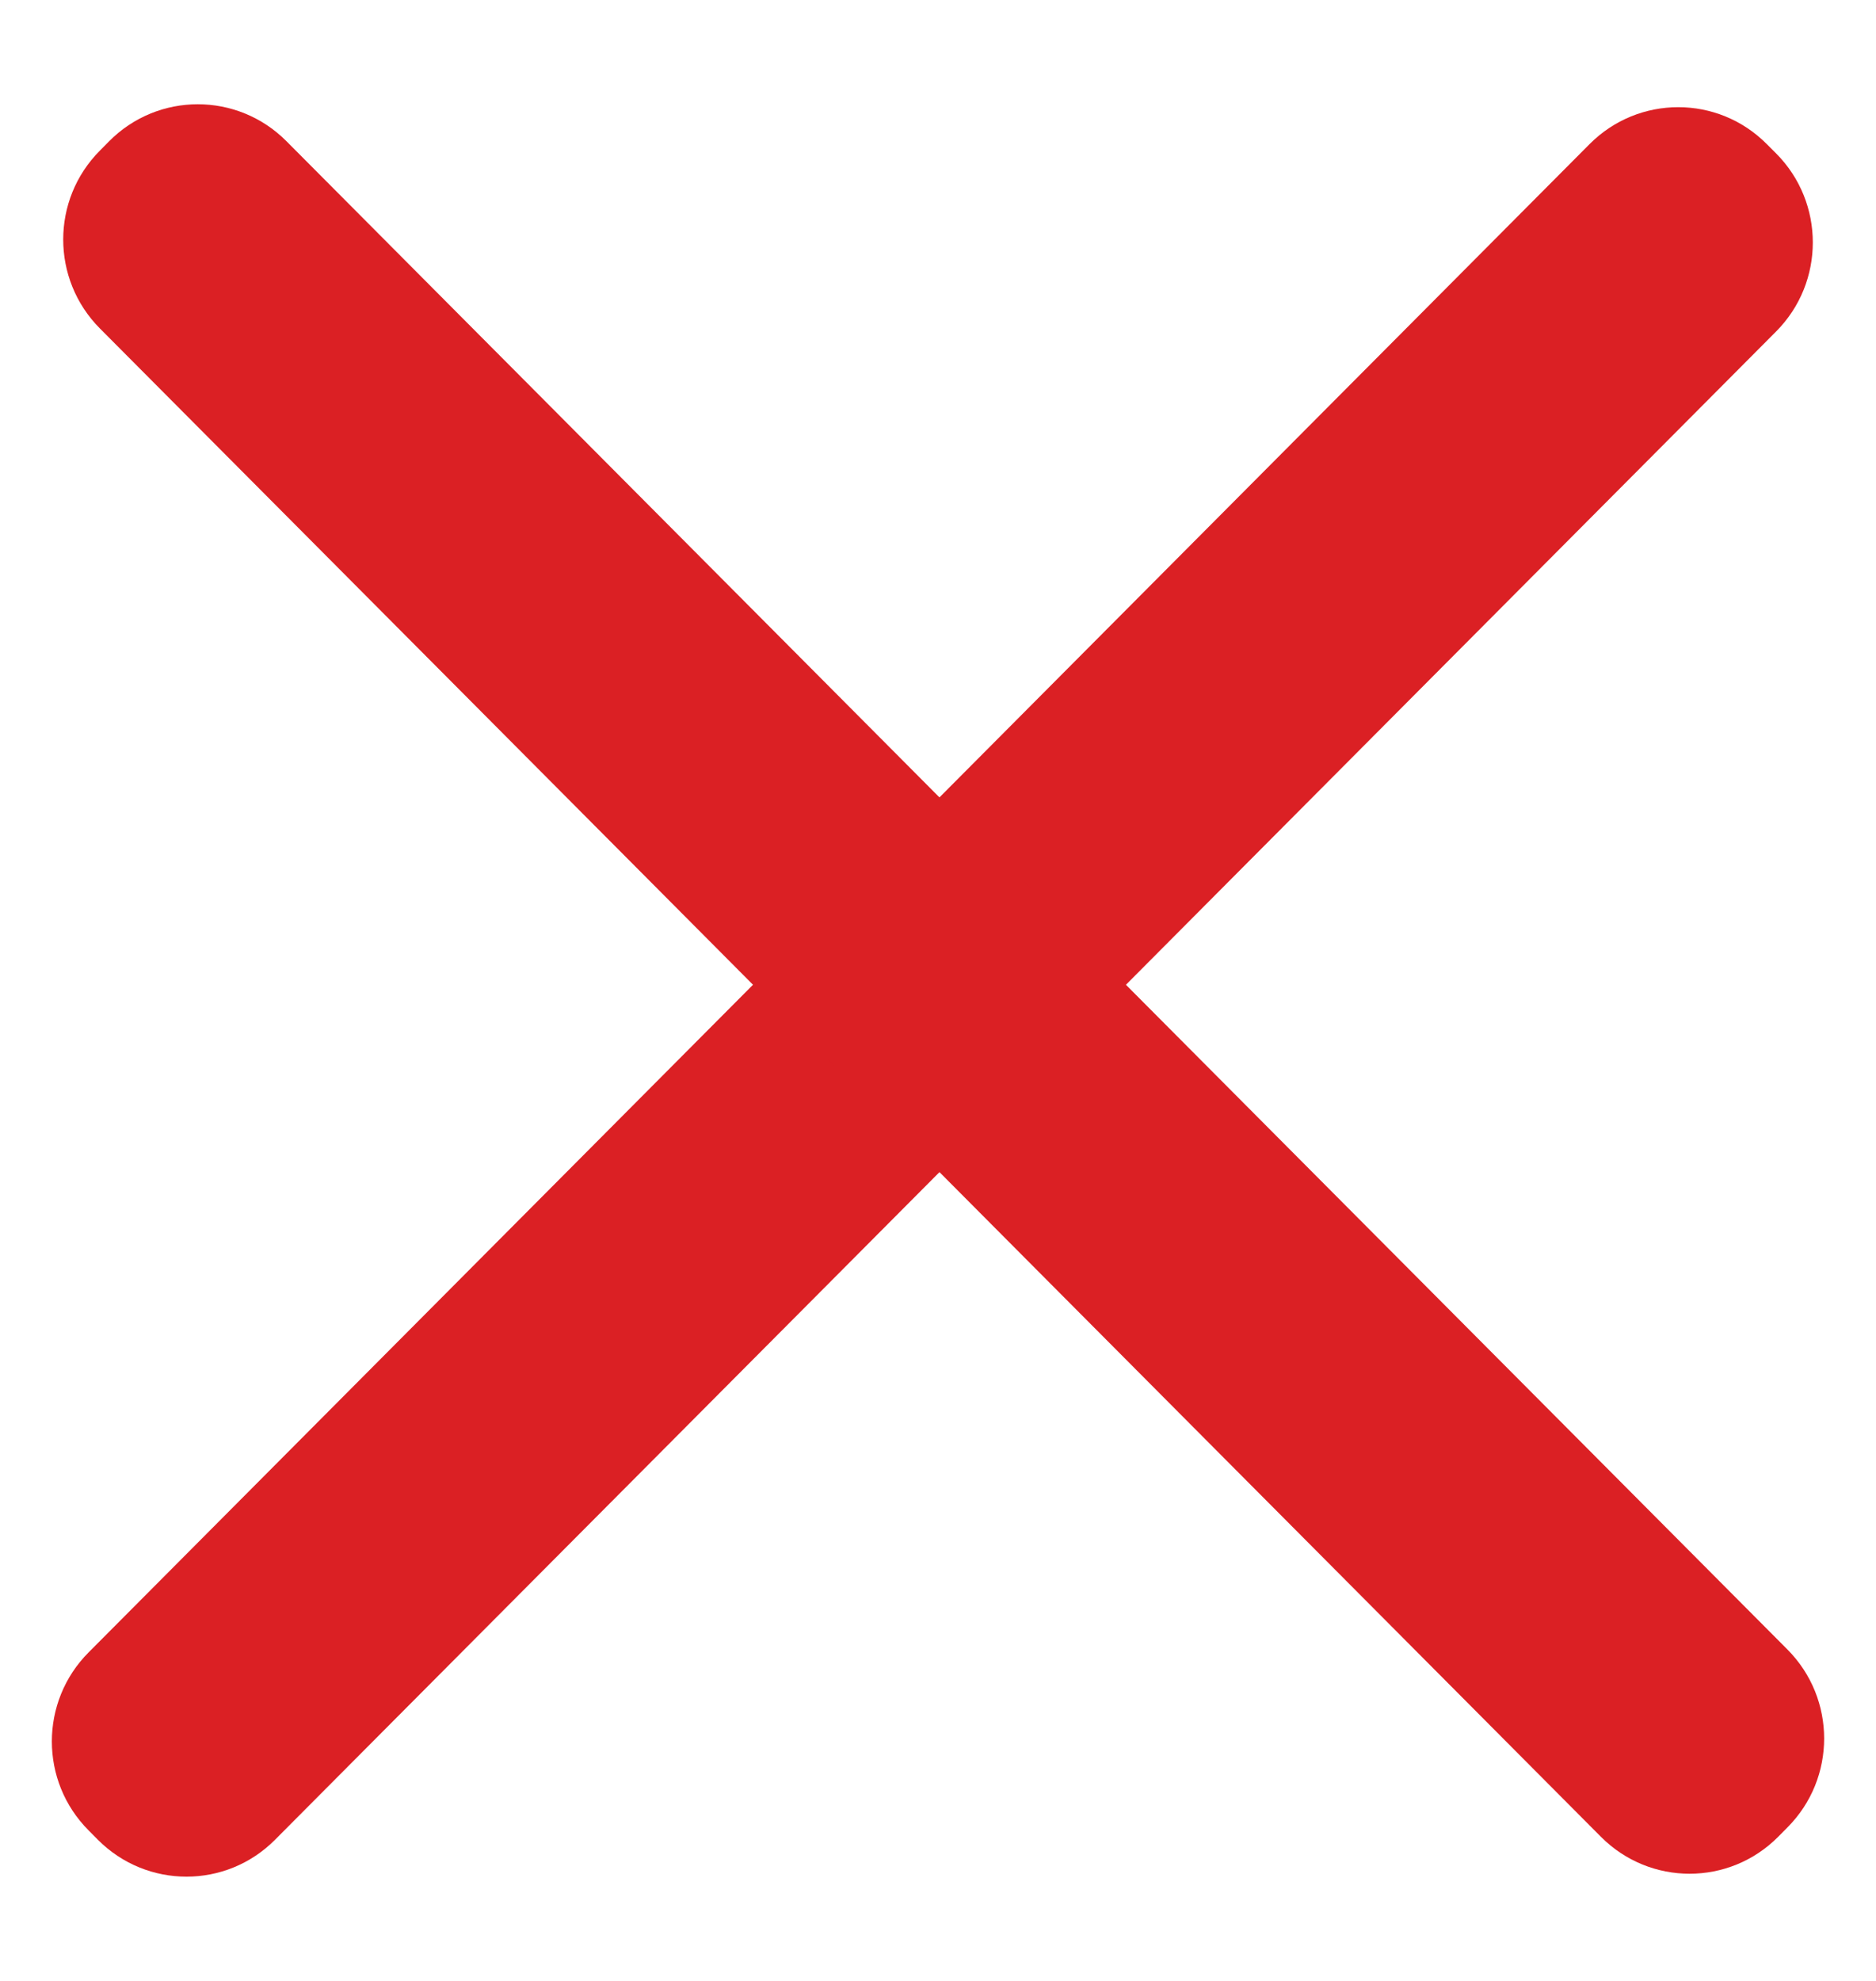
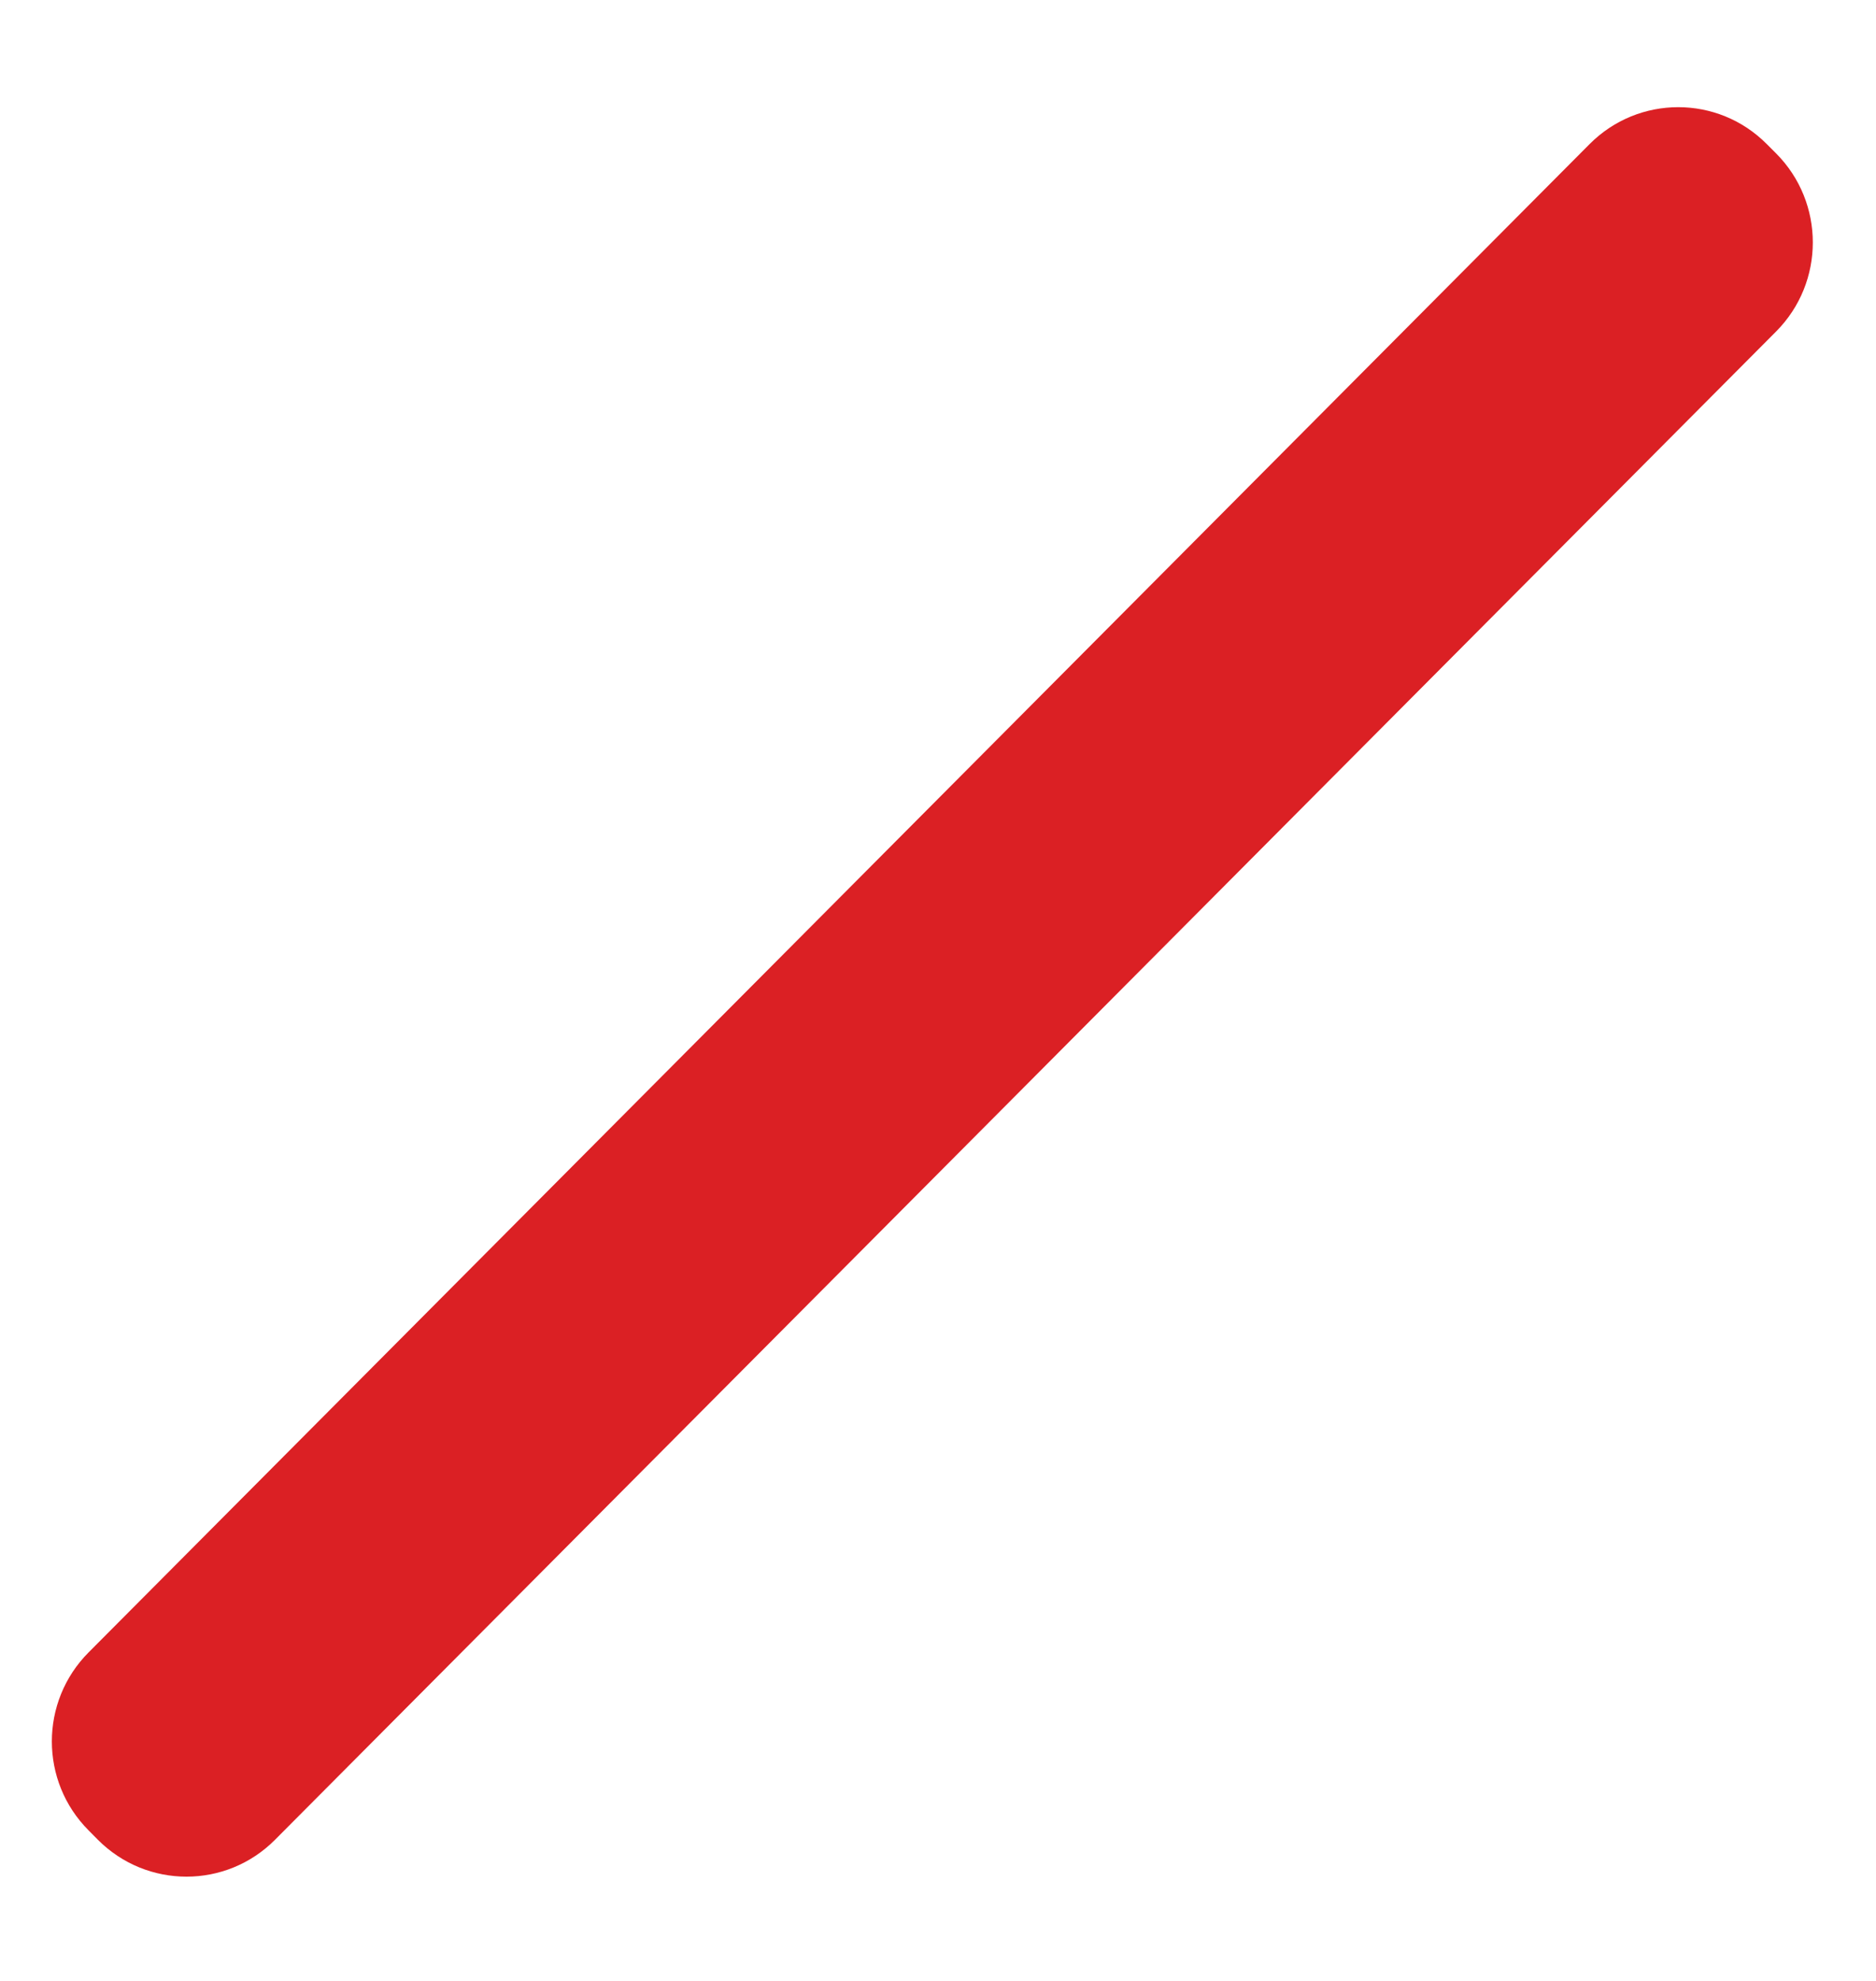
<svg xmlns="http://www.w3.org/2000/svg" width="18" height="19" viewBox="0 0 18 19" fill="none">
  <path d="M15.252 1.382L0.85 15.849C0.38 16.321 0.38 17.085 0.85 17.556L0.939 17.646C1.409 18.118 2.17 18.118 2.639 17.646L17.042 3.179C17.511 2.708 17.511 1.943 17.042 1.472L16.952 1.382C16.483 0.91 15.722 0.91 15.252 1.382Z" fill="#DB2024" />
-   <path d="M17.15 15.821L2.748 1.354C2.278 0.882 1.517 0.882 1.048 1.354L0.959 1.444C0.489 1.915 0.489 2.679 0.959 3.151L15.361 17.618C15.831 18.09 16.592 18.09 17.061 17.618L17.15 17.528C17.62 17.057 17.62 16.293 17.15 15.821Z" fill="#DB2024" />
</svg>